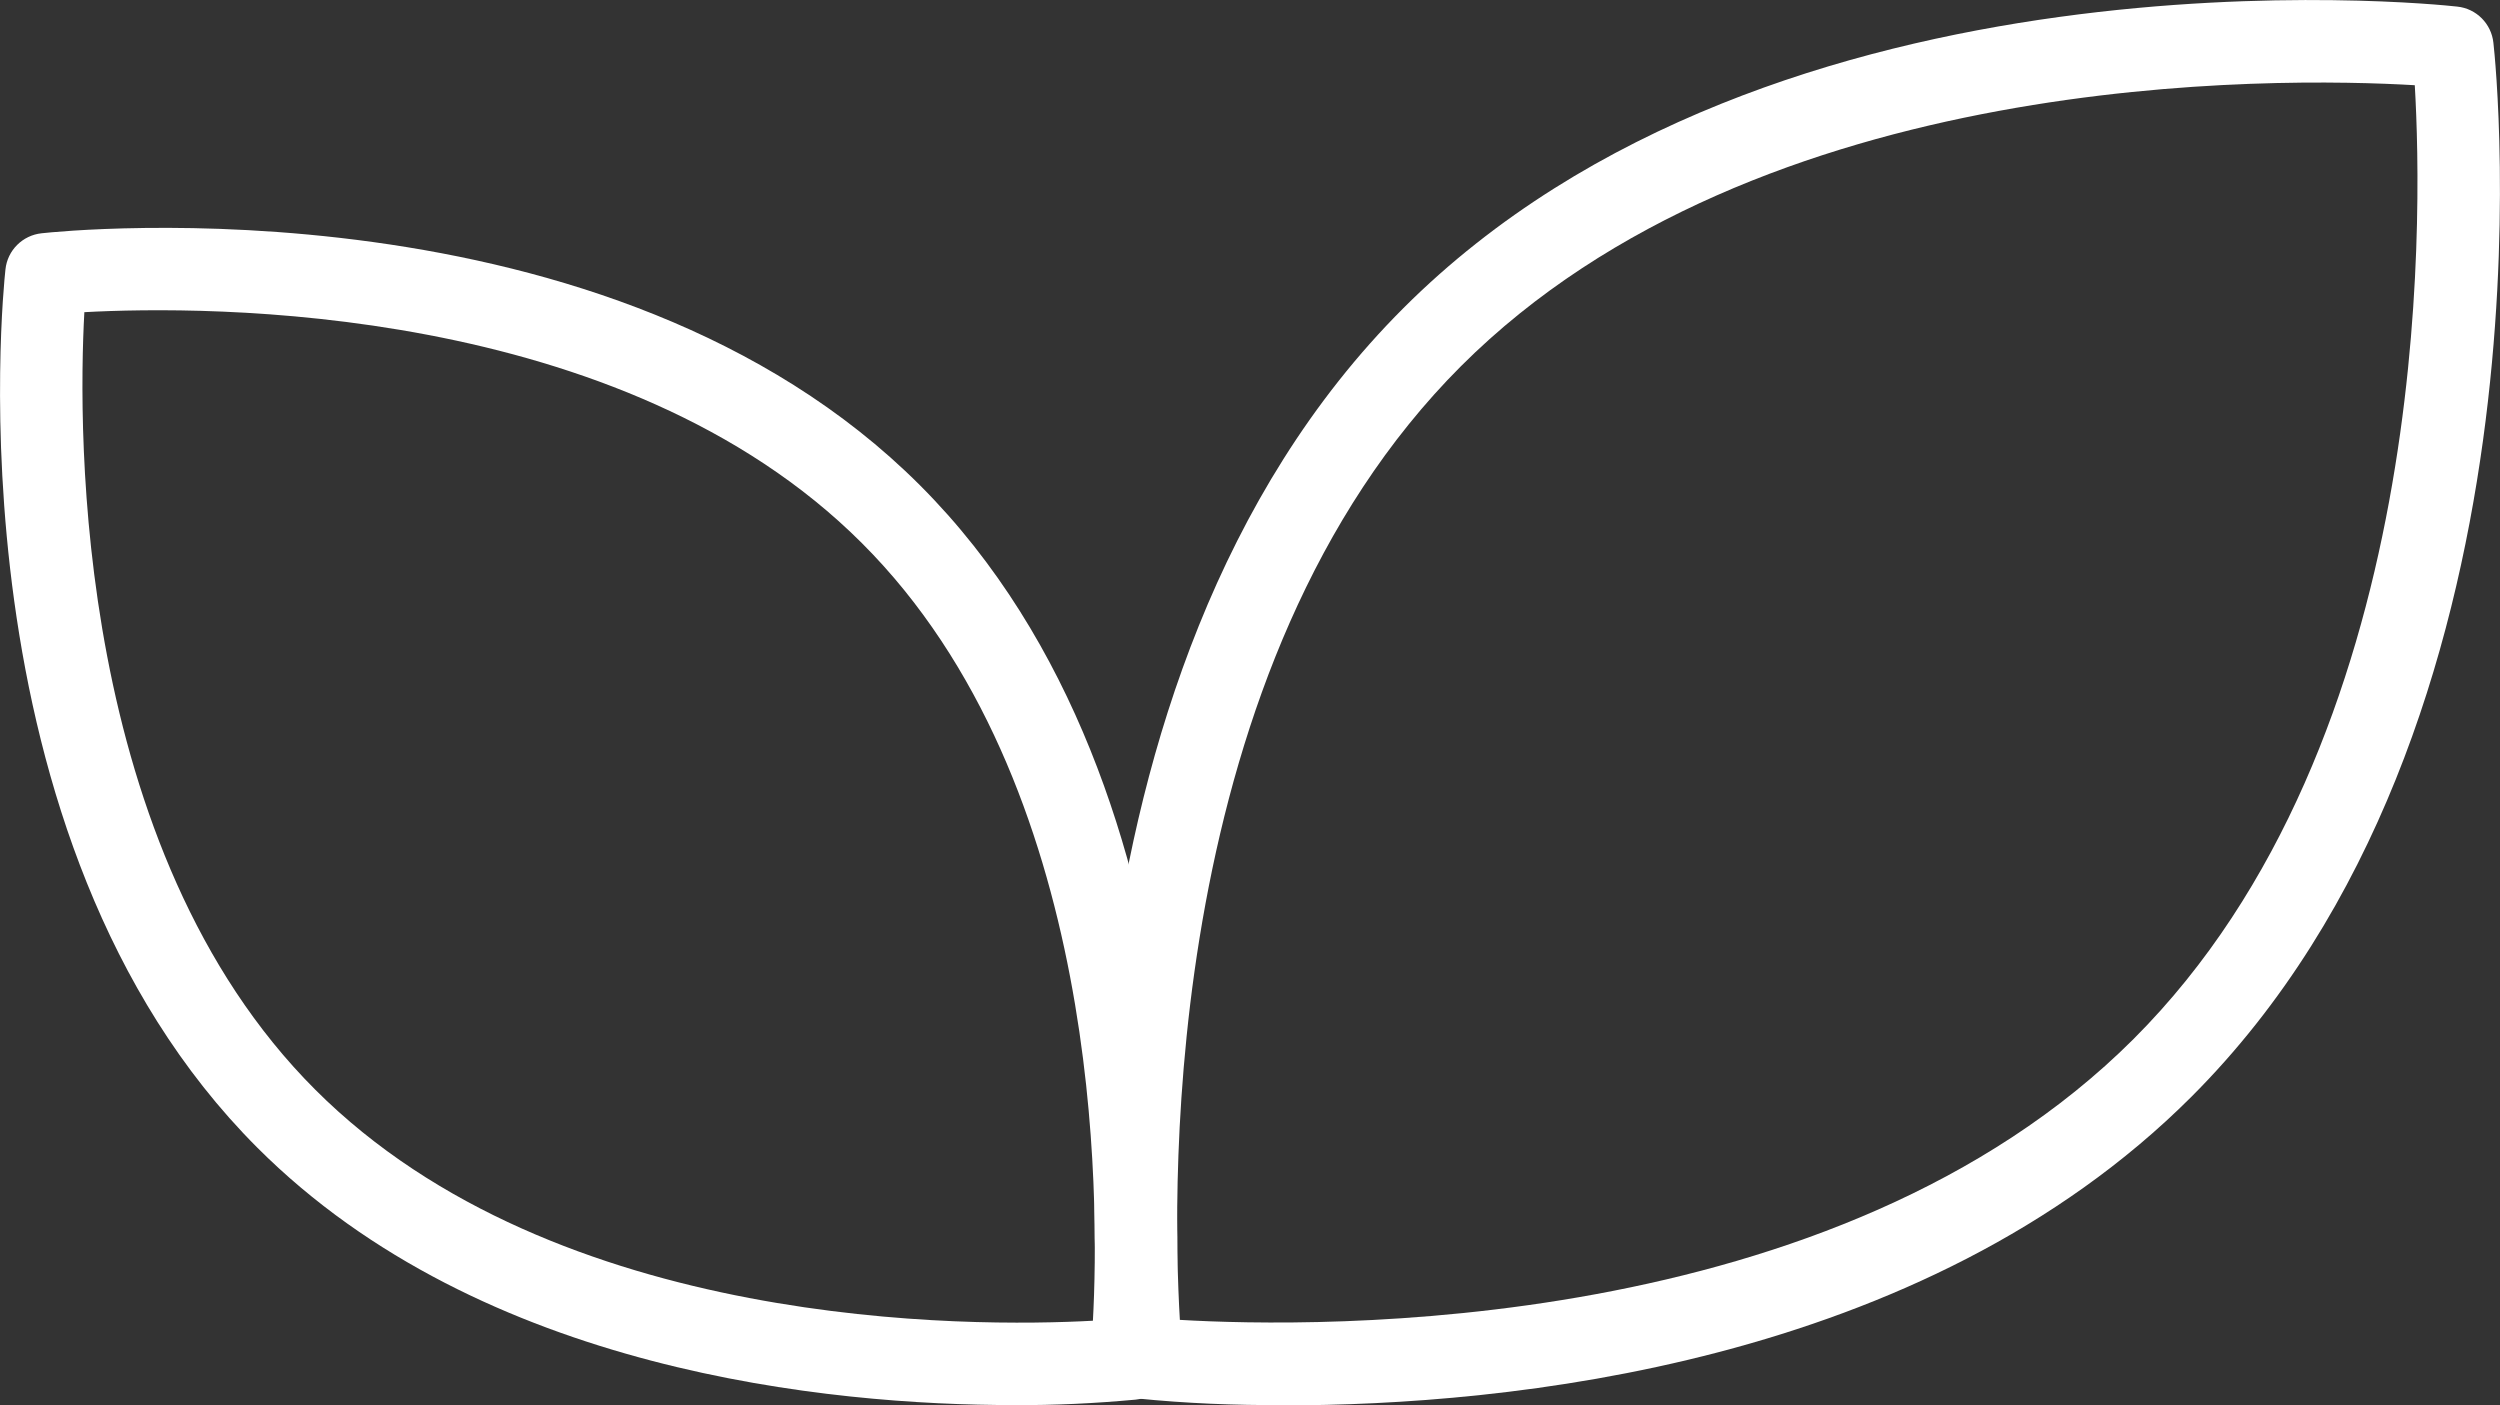
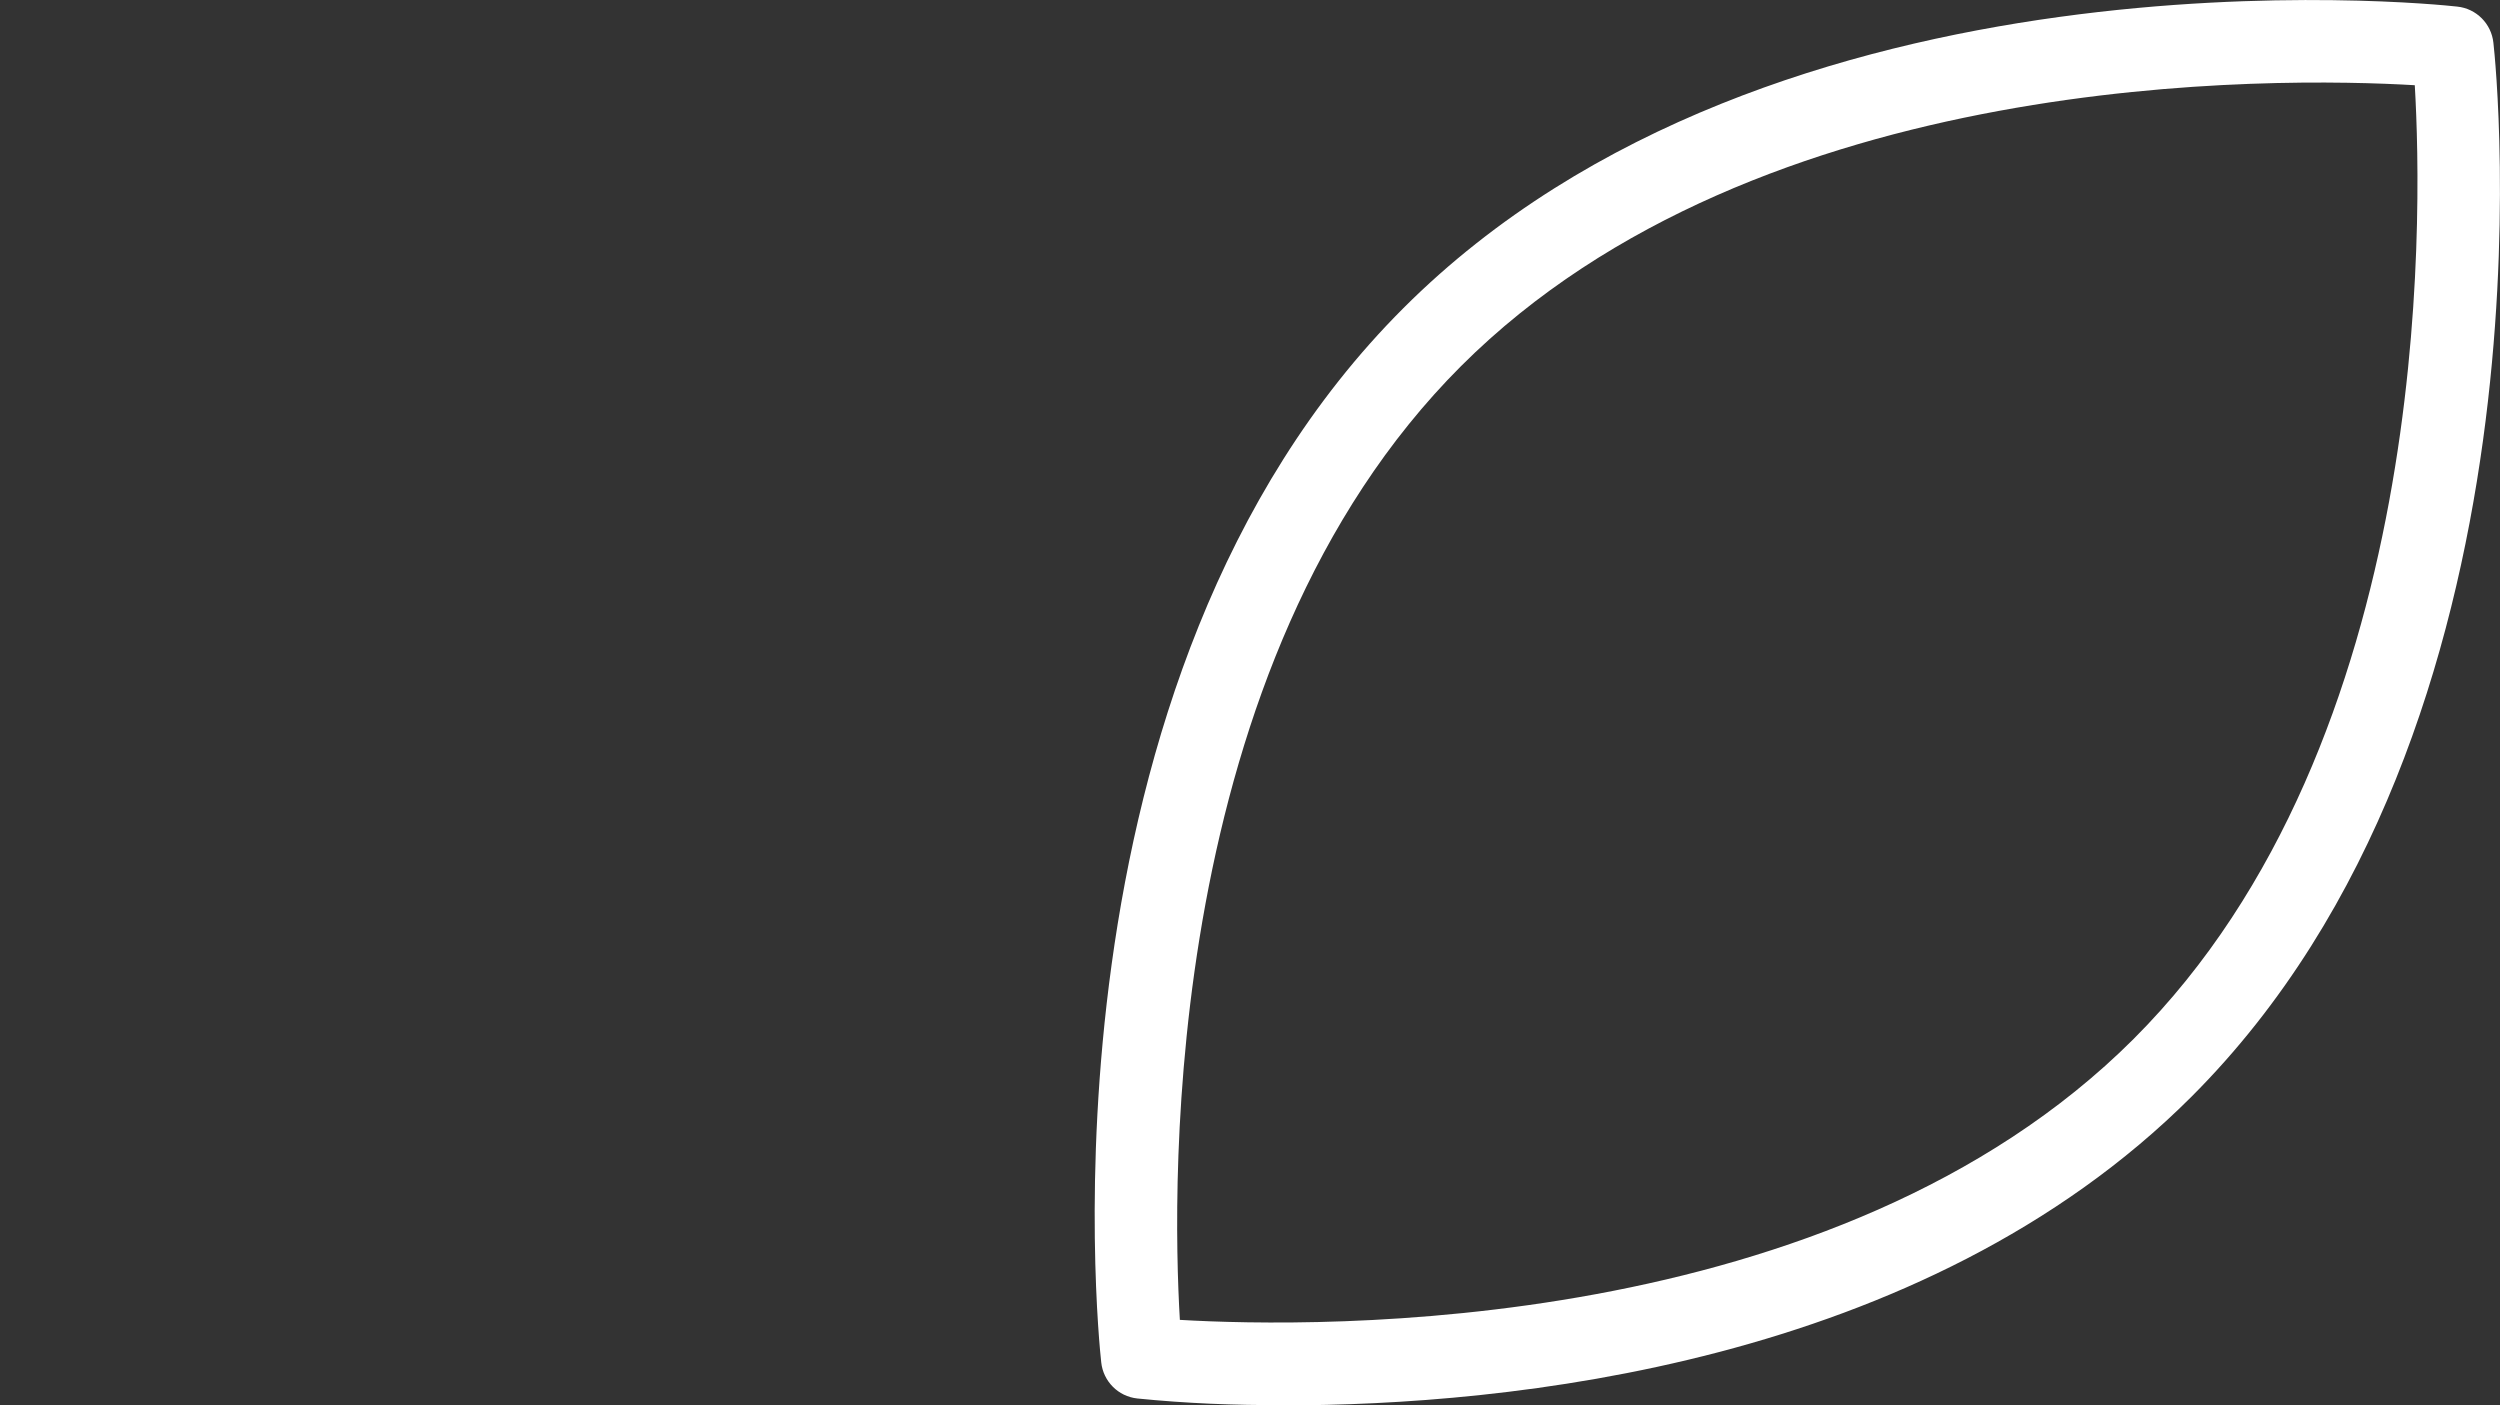
<svg xmlns="http://www.w3.org/2000/svg" id="Layer_1" data-name="Layer 1" viewBox="0 0 87.13 48.98">
  <rect x="0" y="0" width="87.13" height="48.98" fill="#333333" stroke="none" />
  <defs>
    <style>.cls-1{fill:#fff}</style>
  </defs>
-   <path class="cls-1" d="M2.94 10.88c-.23 4.22-.33 18.73 8.05 27.1 8.39 8.39 22.89 8.28 27.1 8.05.23-4.22.33-18.73-8.05-27.1-8.39-8.39-22.89-8.28-27.1-8.05Zm32.4 38.09c-6.39 0-18.54-1.14-26.37-8.97C-1.83 29.2.1 10.2.19 9.39c.07-.67.6-1.19 1.26-1.26.8-.09 19.81-2.02 30.61 8.78 10.8 10.8 8.87 29.81 8.78 30.61-.07.67-.6 1.19-1.26 1.26-1.41.13-2.83.2-4.24.19Z" />
-   <path class="cls-1" d="M41.12 46c4.76.28 22.85.59 33.24-9.79 10.4-10.4 10.08-28.47 9.8-33.24-4.76-.28-22.85-.59-33.24 9.79-10.4 10.4-10.08 28.47-9.8 33.23Zm3.62 2.97c-1.7.01-3.41-.06-5.1-.23-.67-.07-1.19-.6-1.26-1.26-.11-.97-2.43-23.79 10.53-36.74C61.85-2.2 84.67.12 85.64.23c.67.07 1.19.6 1.26 1.26.11.96 2.43 23.79-10.53 36.74-9.39 9.38-23.96 10.75-31.63 10.75Z" />
+   <path class="cls-1" d="M41.12 46c4.76.28 22.85.59 33.24-9.79 10.4-10.4 10.08-28.47 9.8-33.24-4.76-.28-22.85-.59-33.24 9.79-10.4 10.4-10.08 28.47-9.8 33.23Zm3.62 2.97c-1.7.01-3.41-.06-5.1-.23-.67-.07-1.19-.6-1.26-1.26-.11-.97-2.43-23.79 10.53-36.74C61.85-2.2 84.67.12 85.64.23c.67.07 1.19.6 1.26 1.26.11.96 2.43 23.79-10.53 36.74-9.39 9.38-23.96 10.75-31.63 10.75" />
</svg>